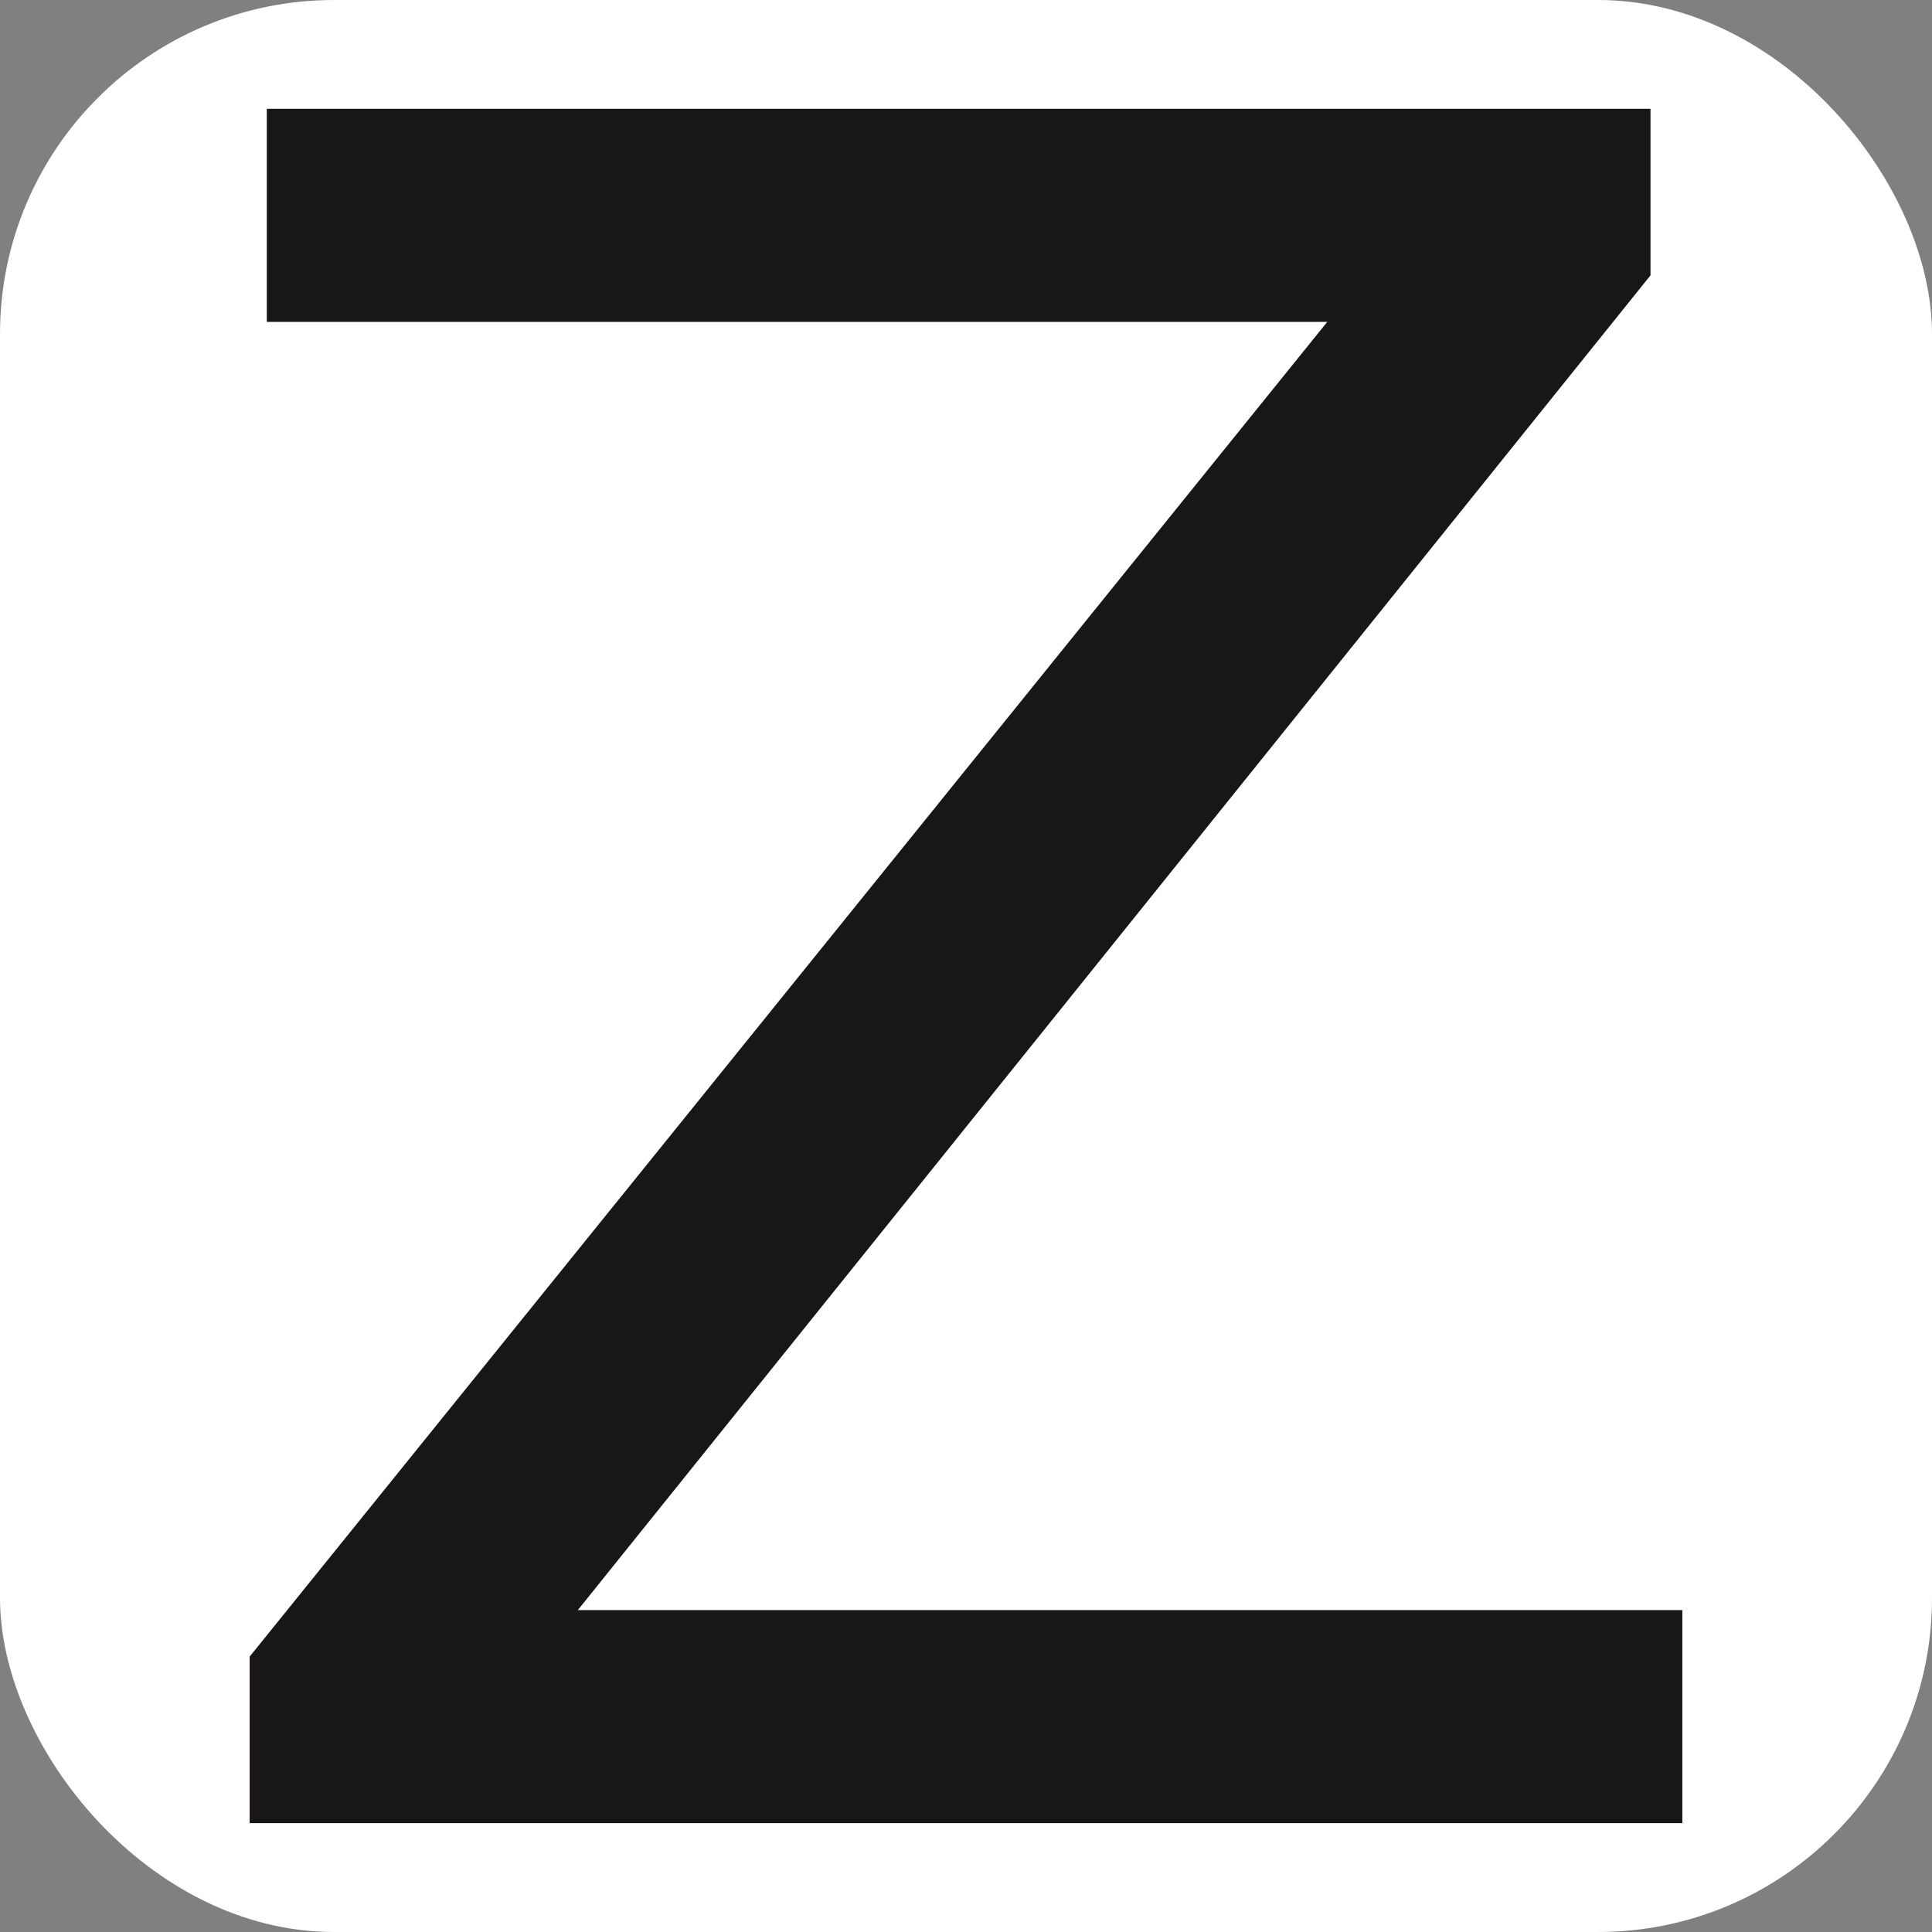
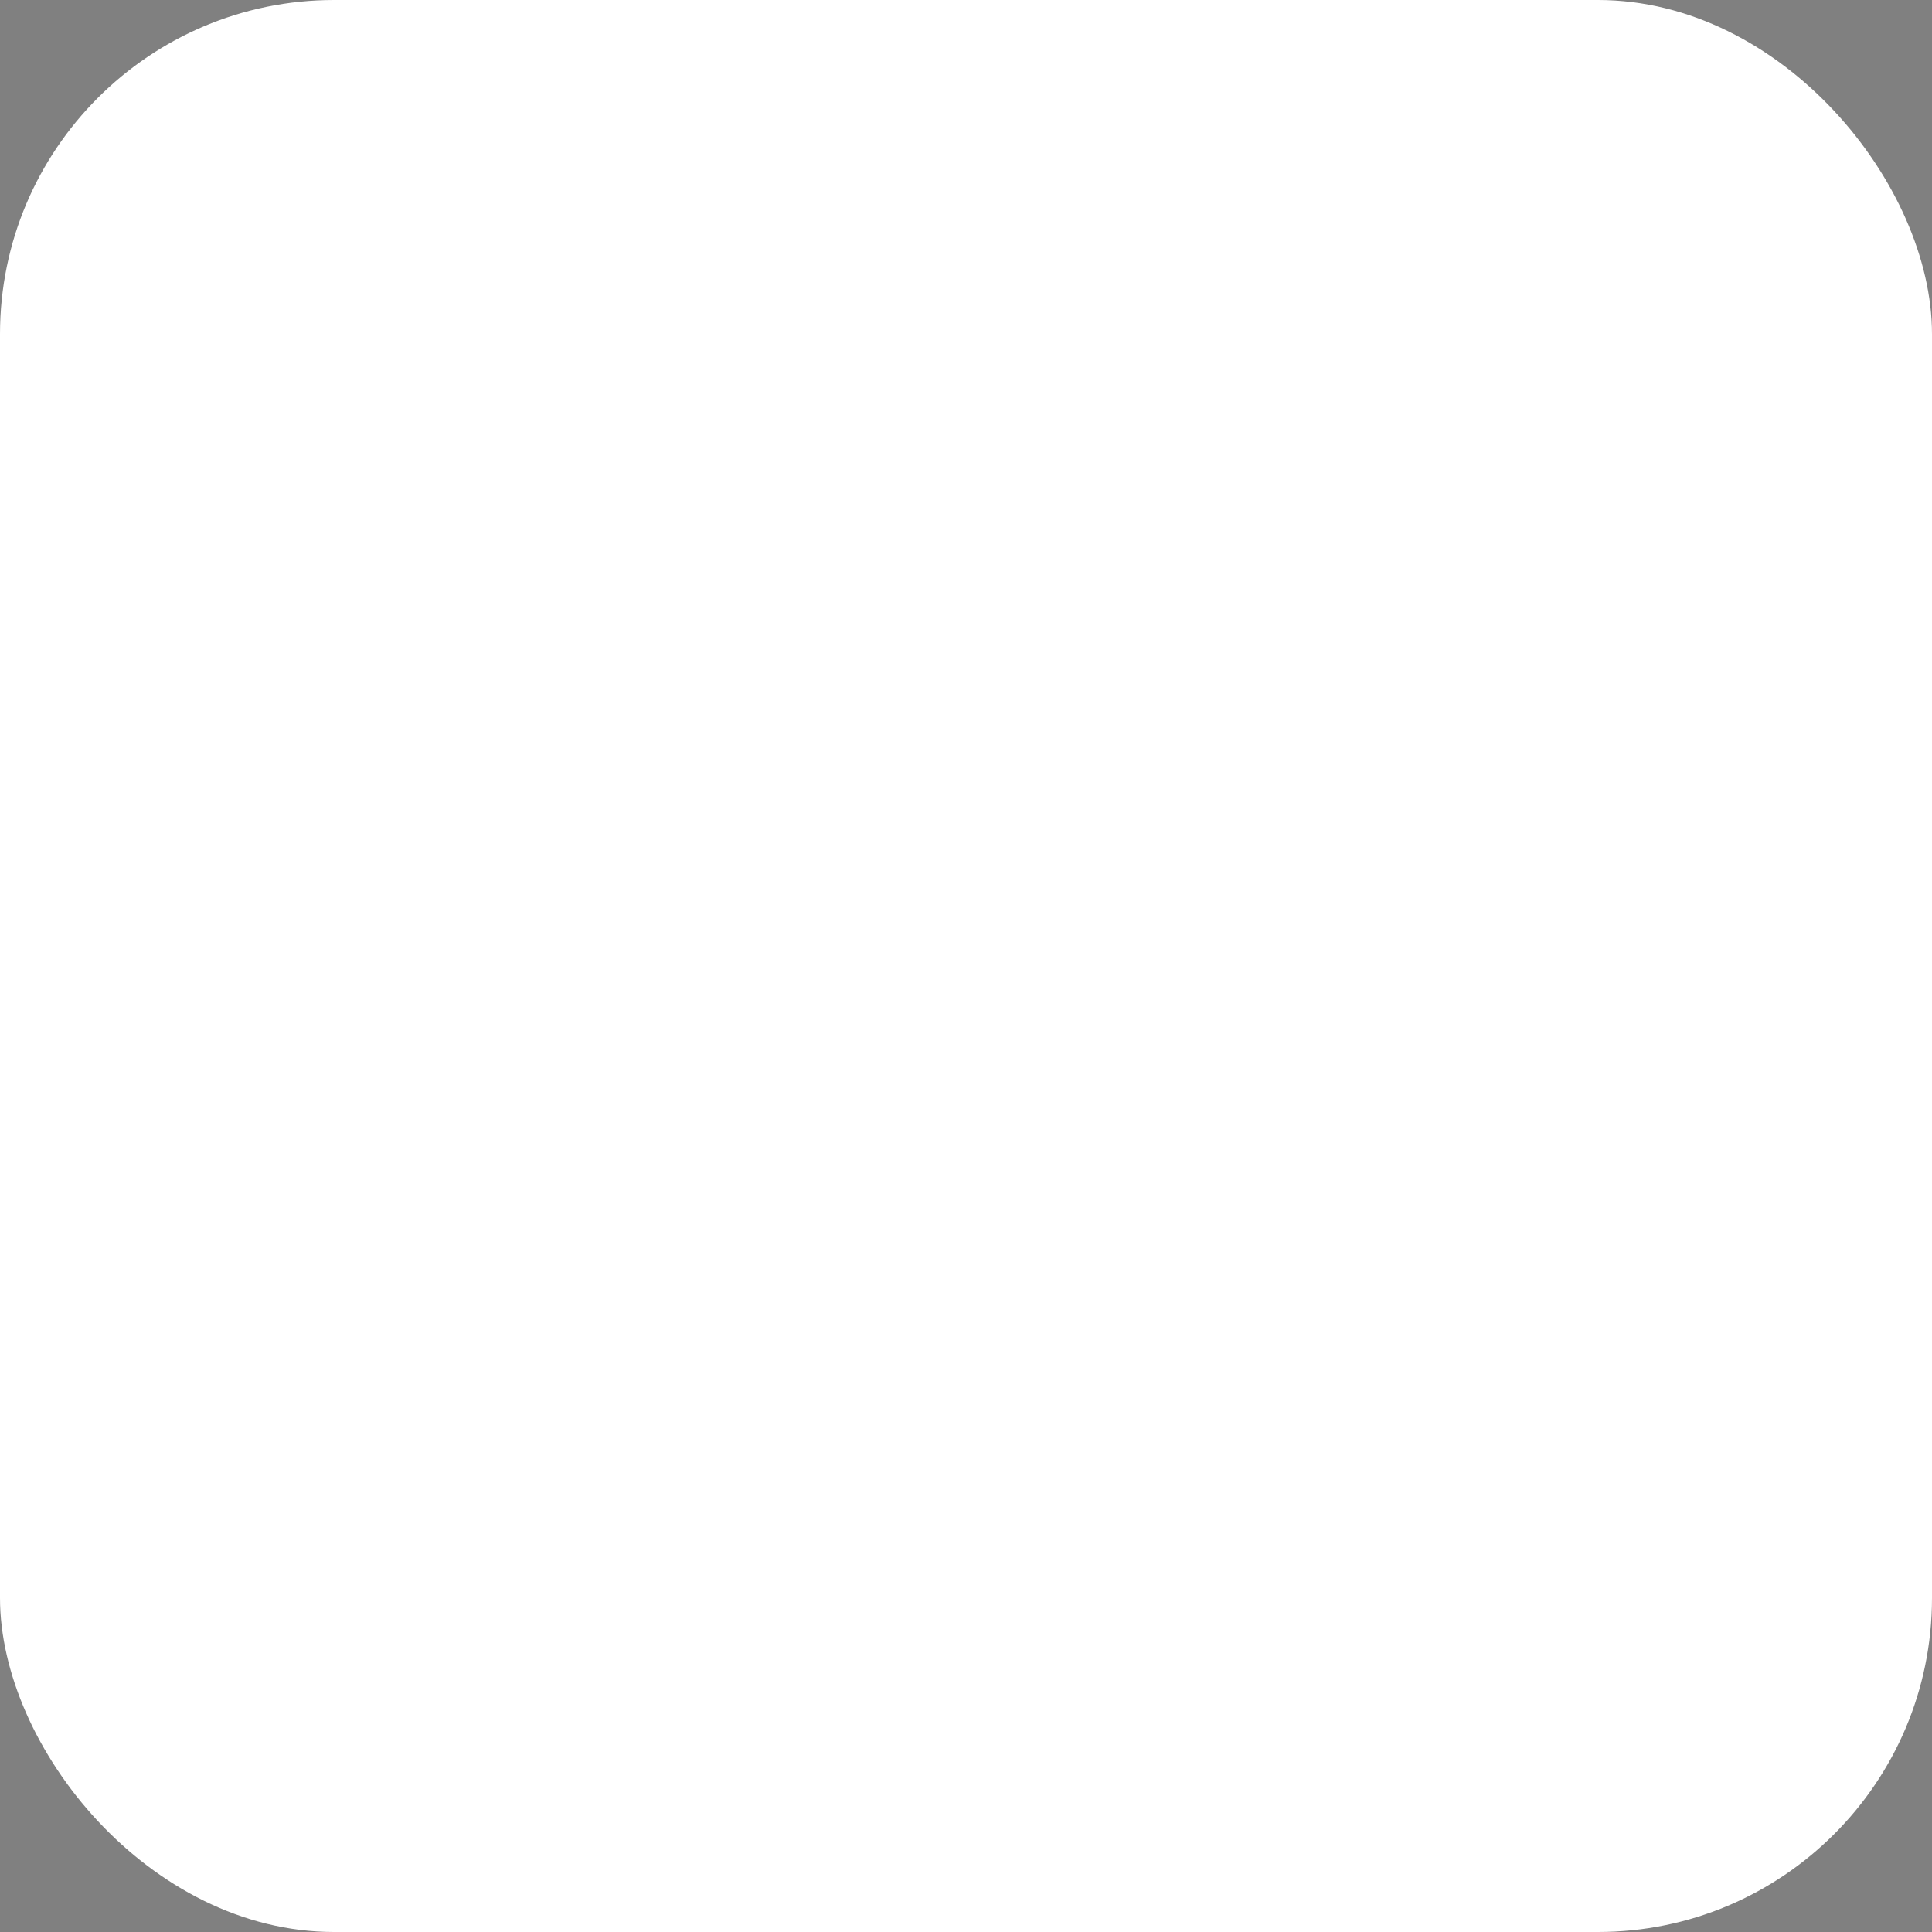
<svg xmlns="http://www.w3.org/2000/svg" id="Favicon" viewBox="0 0 500 500">
  <rect x="0" y="0" width="500" height="500" fill="#808080" stroke="none" />
  <defs>
    <style>      .cls-1 {        fill: #181716;      }      .cls-1, .cls-2 {        stroke-width: 0px;      }      .cls-2 {        fill: #fff;      }    </style>
  </defs>
  <rect class="cls-2" x="0" y="0" width="500" height="500" rx="86.45" ry="86.45" />
-   <path class="cls-1" d="M435.39,416.69v55.14H64.61v-43.1L343.49,83.31H69.05V28.16h358.1v43.1L149.54,416.69h285.85Z" />
</svg>